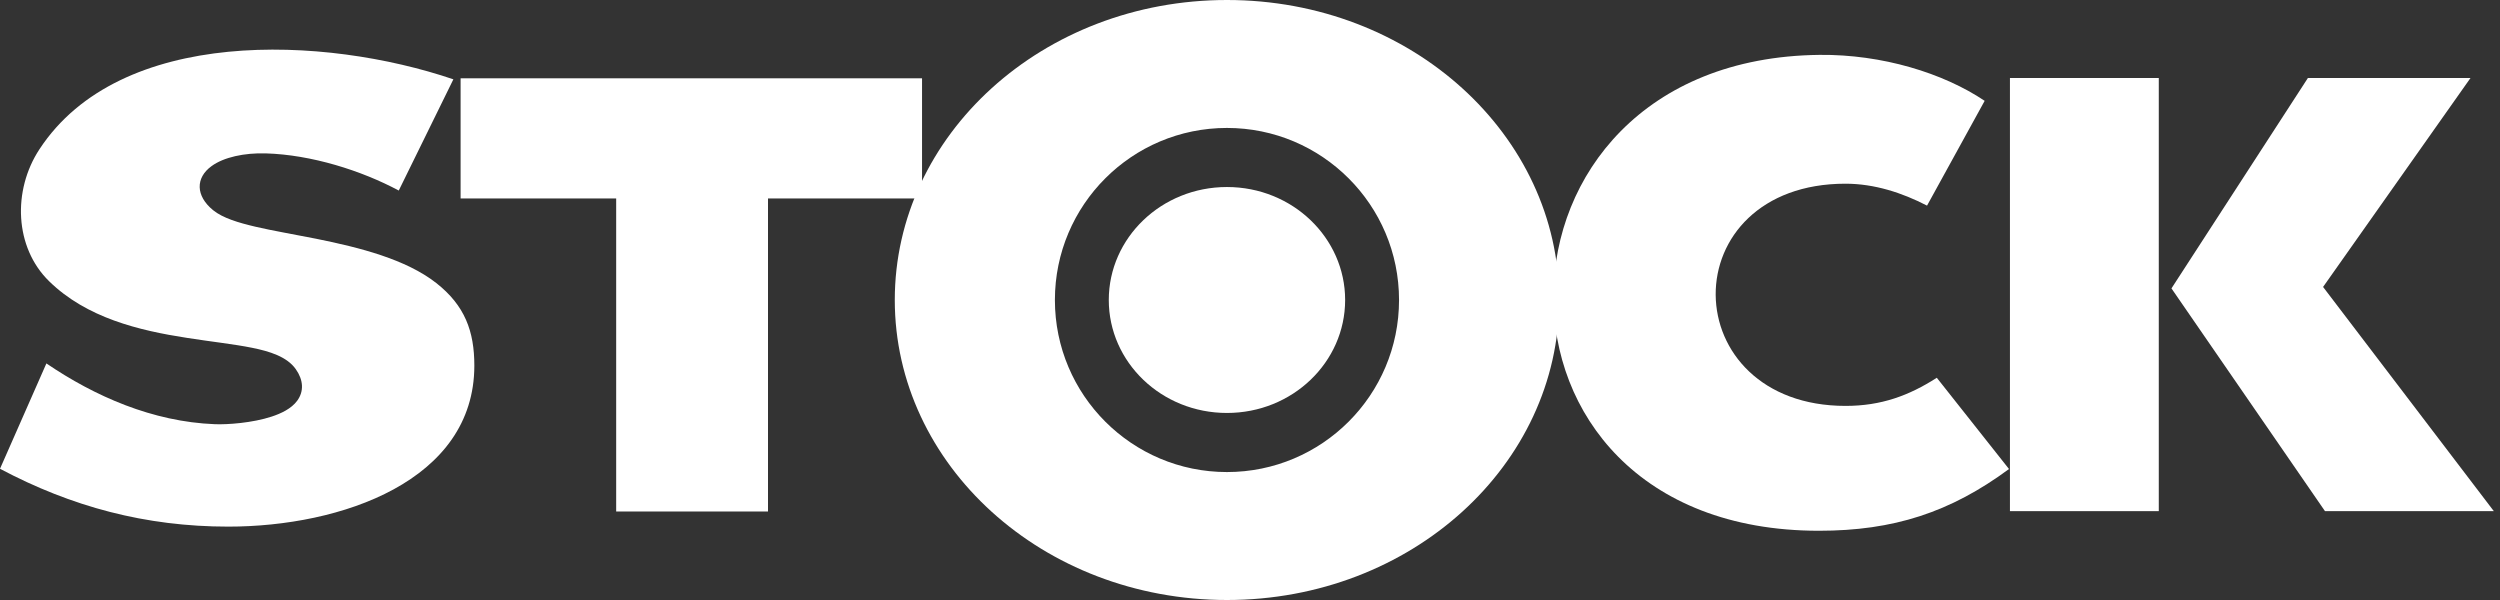
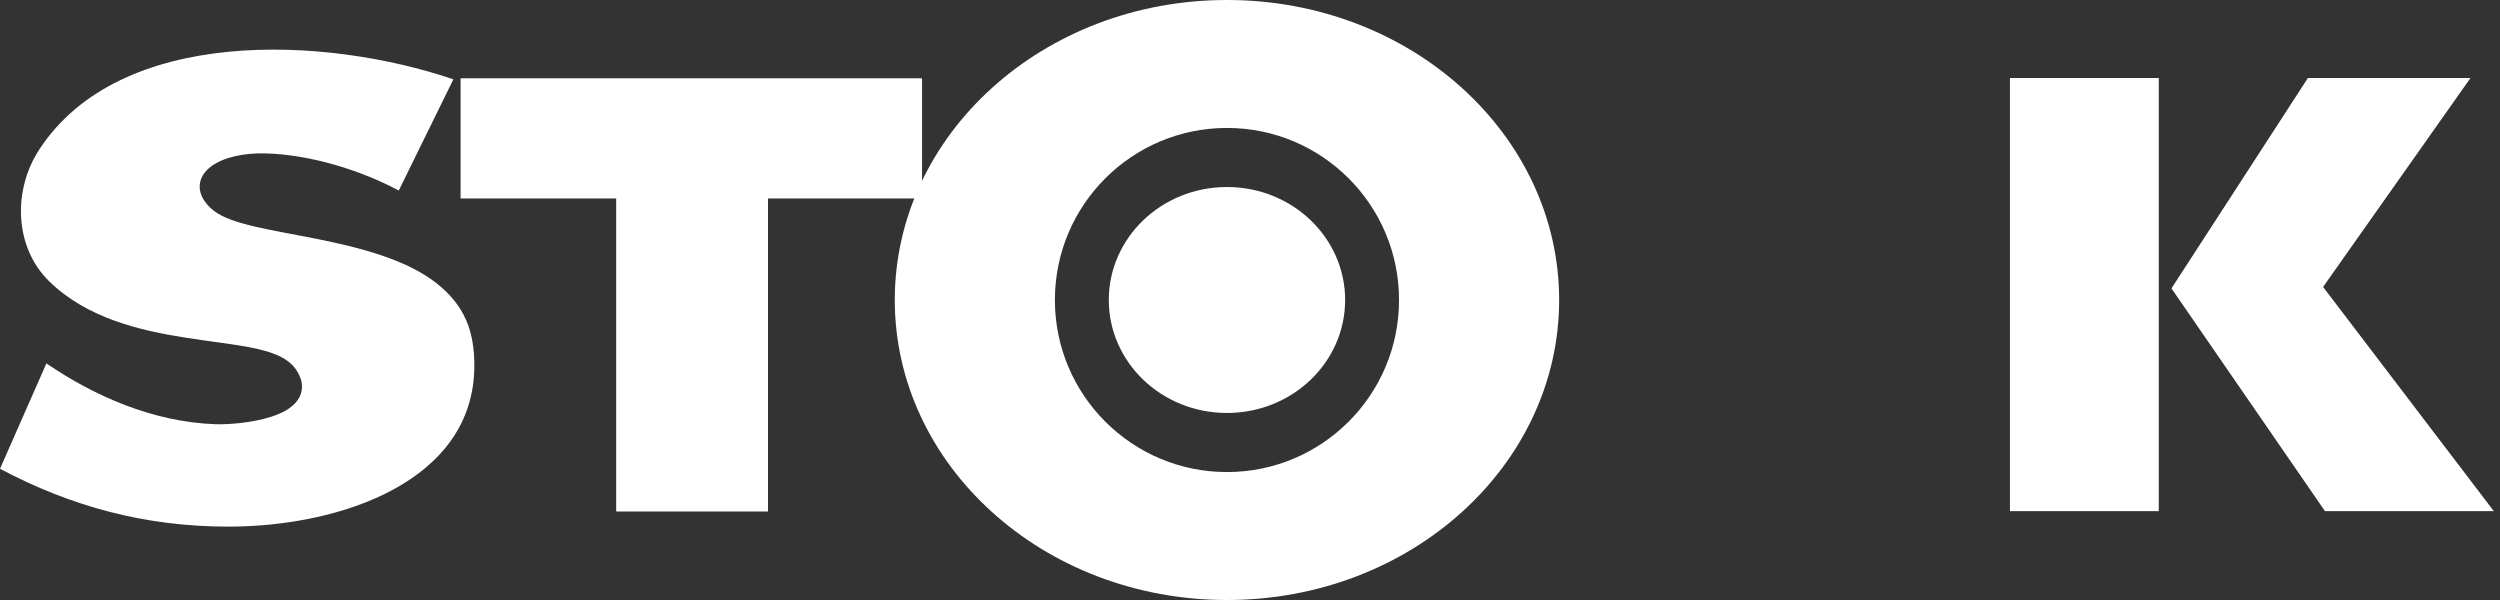
<svg xmlns="http://www.w3.org/2000/svg" width="125" height="30" viewBox="0 0 125 30" fill="none">
  <rect x="0" y="0" width="125" height="30" fill="#333333" stroke="none" />
  <path d="M61.348 0C70.571 0 77.957 6.76 77.957 15C77.957 23.237 70.571 30 61.348 30C52.125 30 44.739 23.237 44.739 15C44.739 6.76 52.125 0 61.348 0ZM61.348 23.603C66.099 23.603 69.952 19.751 69.952 15C69.952 10.249 66.099 6.397 61.348 6.397C56.597 6.397 52.745 10.249 52.745 15C52.745 19.751 56.597 23.603 61.348 23.603Z" fill="white" />
  <path d="M46.102 9.923H38.4V25.575H30.809V9.923H23.03V3.915H46.102V9.923Z" fill="white" />
-   <path d="M100.45 23.451C97.514 25.618 94.677 26.538 90.949 26.538C81.939 26.538 77.624 20.618 77.675 14.72C77.731 8.814 82.166 2.839 90.978 2.744C94.098 2.711 97.17 3.653 99.233 5.042L96.352 10.281C95.109 9.639 93.724 9.185 92.272 9.185C87.998 9.185 85.766 11.912 85.784 14.742C85.806 17.568 88.064 20.295 92.28 20.295C94.057 20.295 95.447 19.782 96.84 18.888L100.45 23.451Z" fill="white" />
  <path d="M108.573 14.42L115.395 3.9H123.525L116.154 14.347L124.691 25.557H116.249L108.573 14.42Z" fill="white" />
-   <path d="M107.939 14.123V14.739V25.557H100.497V3.9H107.939V14.123Z" fill="white" />
+   <path d="M107.939 14.123V14.739V25.557H100.497V3.9H107.939Z" fill="white" />
  <path d="M19.938 9.527C18.076 8.53 15.575 7.735 13.281 7.669C12.225 7.639 11.188 7.856 10.572 8.31C9.776 8.889 9.773 9.791 10.656 10.51C11.136 10.902 11.932 11.14 12.782 11.338C13.647 11.54 14.696 11.716 15.799 11.936C18.002 12.379 20.297 12.966 21.811 14.15C23.244 15.275 23.717 16.565 23.717 18.281C23.717 24.047 17.053 26.331 11.415 26.331C7.28 26.331 3.578 25.337 0 23.439L2.32 18.171C4.729 19.809 7.628 21.089 10.744 21.21C11.371 21.235 12.617 21.148 13.585 20.829C14.054 20.675 14.564 20.436 14.857 20.041C15.209 19.564 15.169 18.996 14.791 18.461C14.355 17.837 13.482 17.566 12.606 17.39C11.704 17.207 10.572 17.086 9.355 16.895C6.95 16.525 4.329 15.895 2.456 14.062C0.726 12.372 0.619 9.524 1.972 7.463C6.004 1.316 16.224 1.778 22.669 3.966L19.938 9.527Z" fill="white" />
  <path d="M61.348 9.351C64.625 9.351 67.257 11.895 67.257 14.999C67.257 18.108 64.625 20.648 61.348 20.648C58.071 20.648 55.439 18.108 55.439 14.999C55.439 11.895 58.071 9.351 61.348 9.351Z" fill="white" />
</svg>